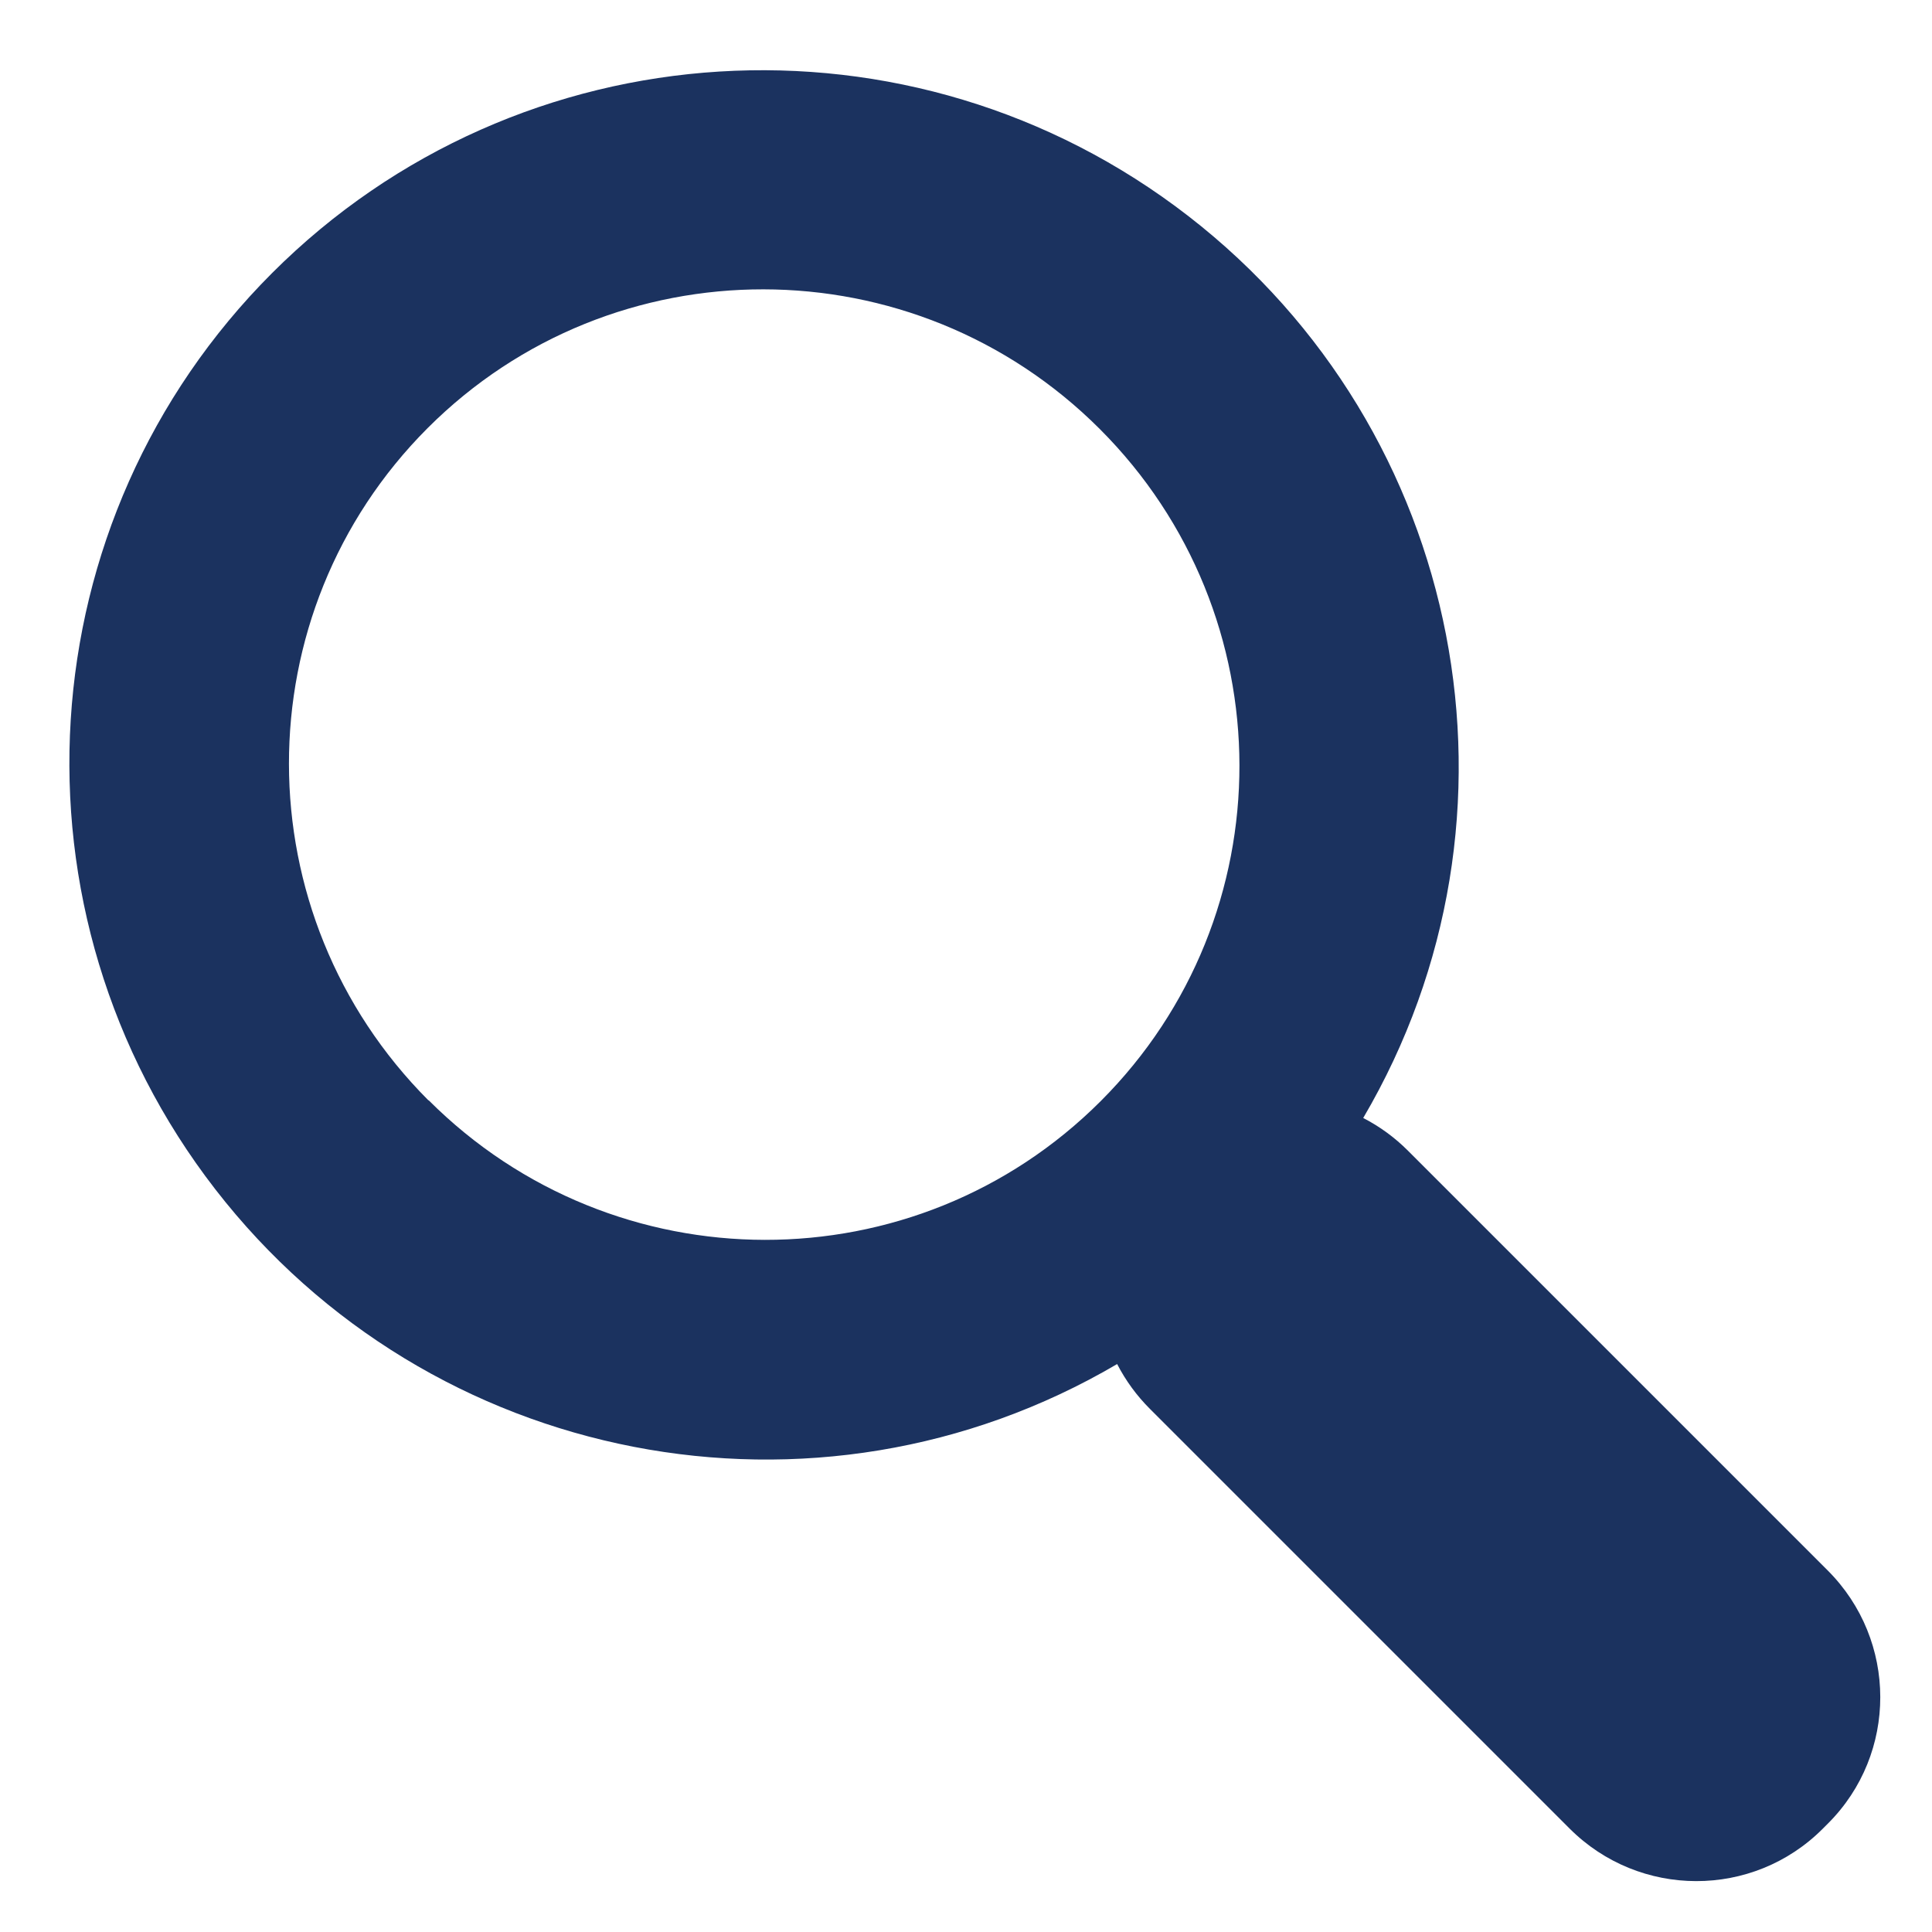
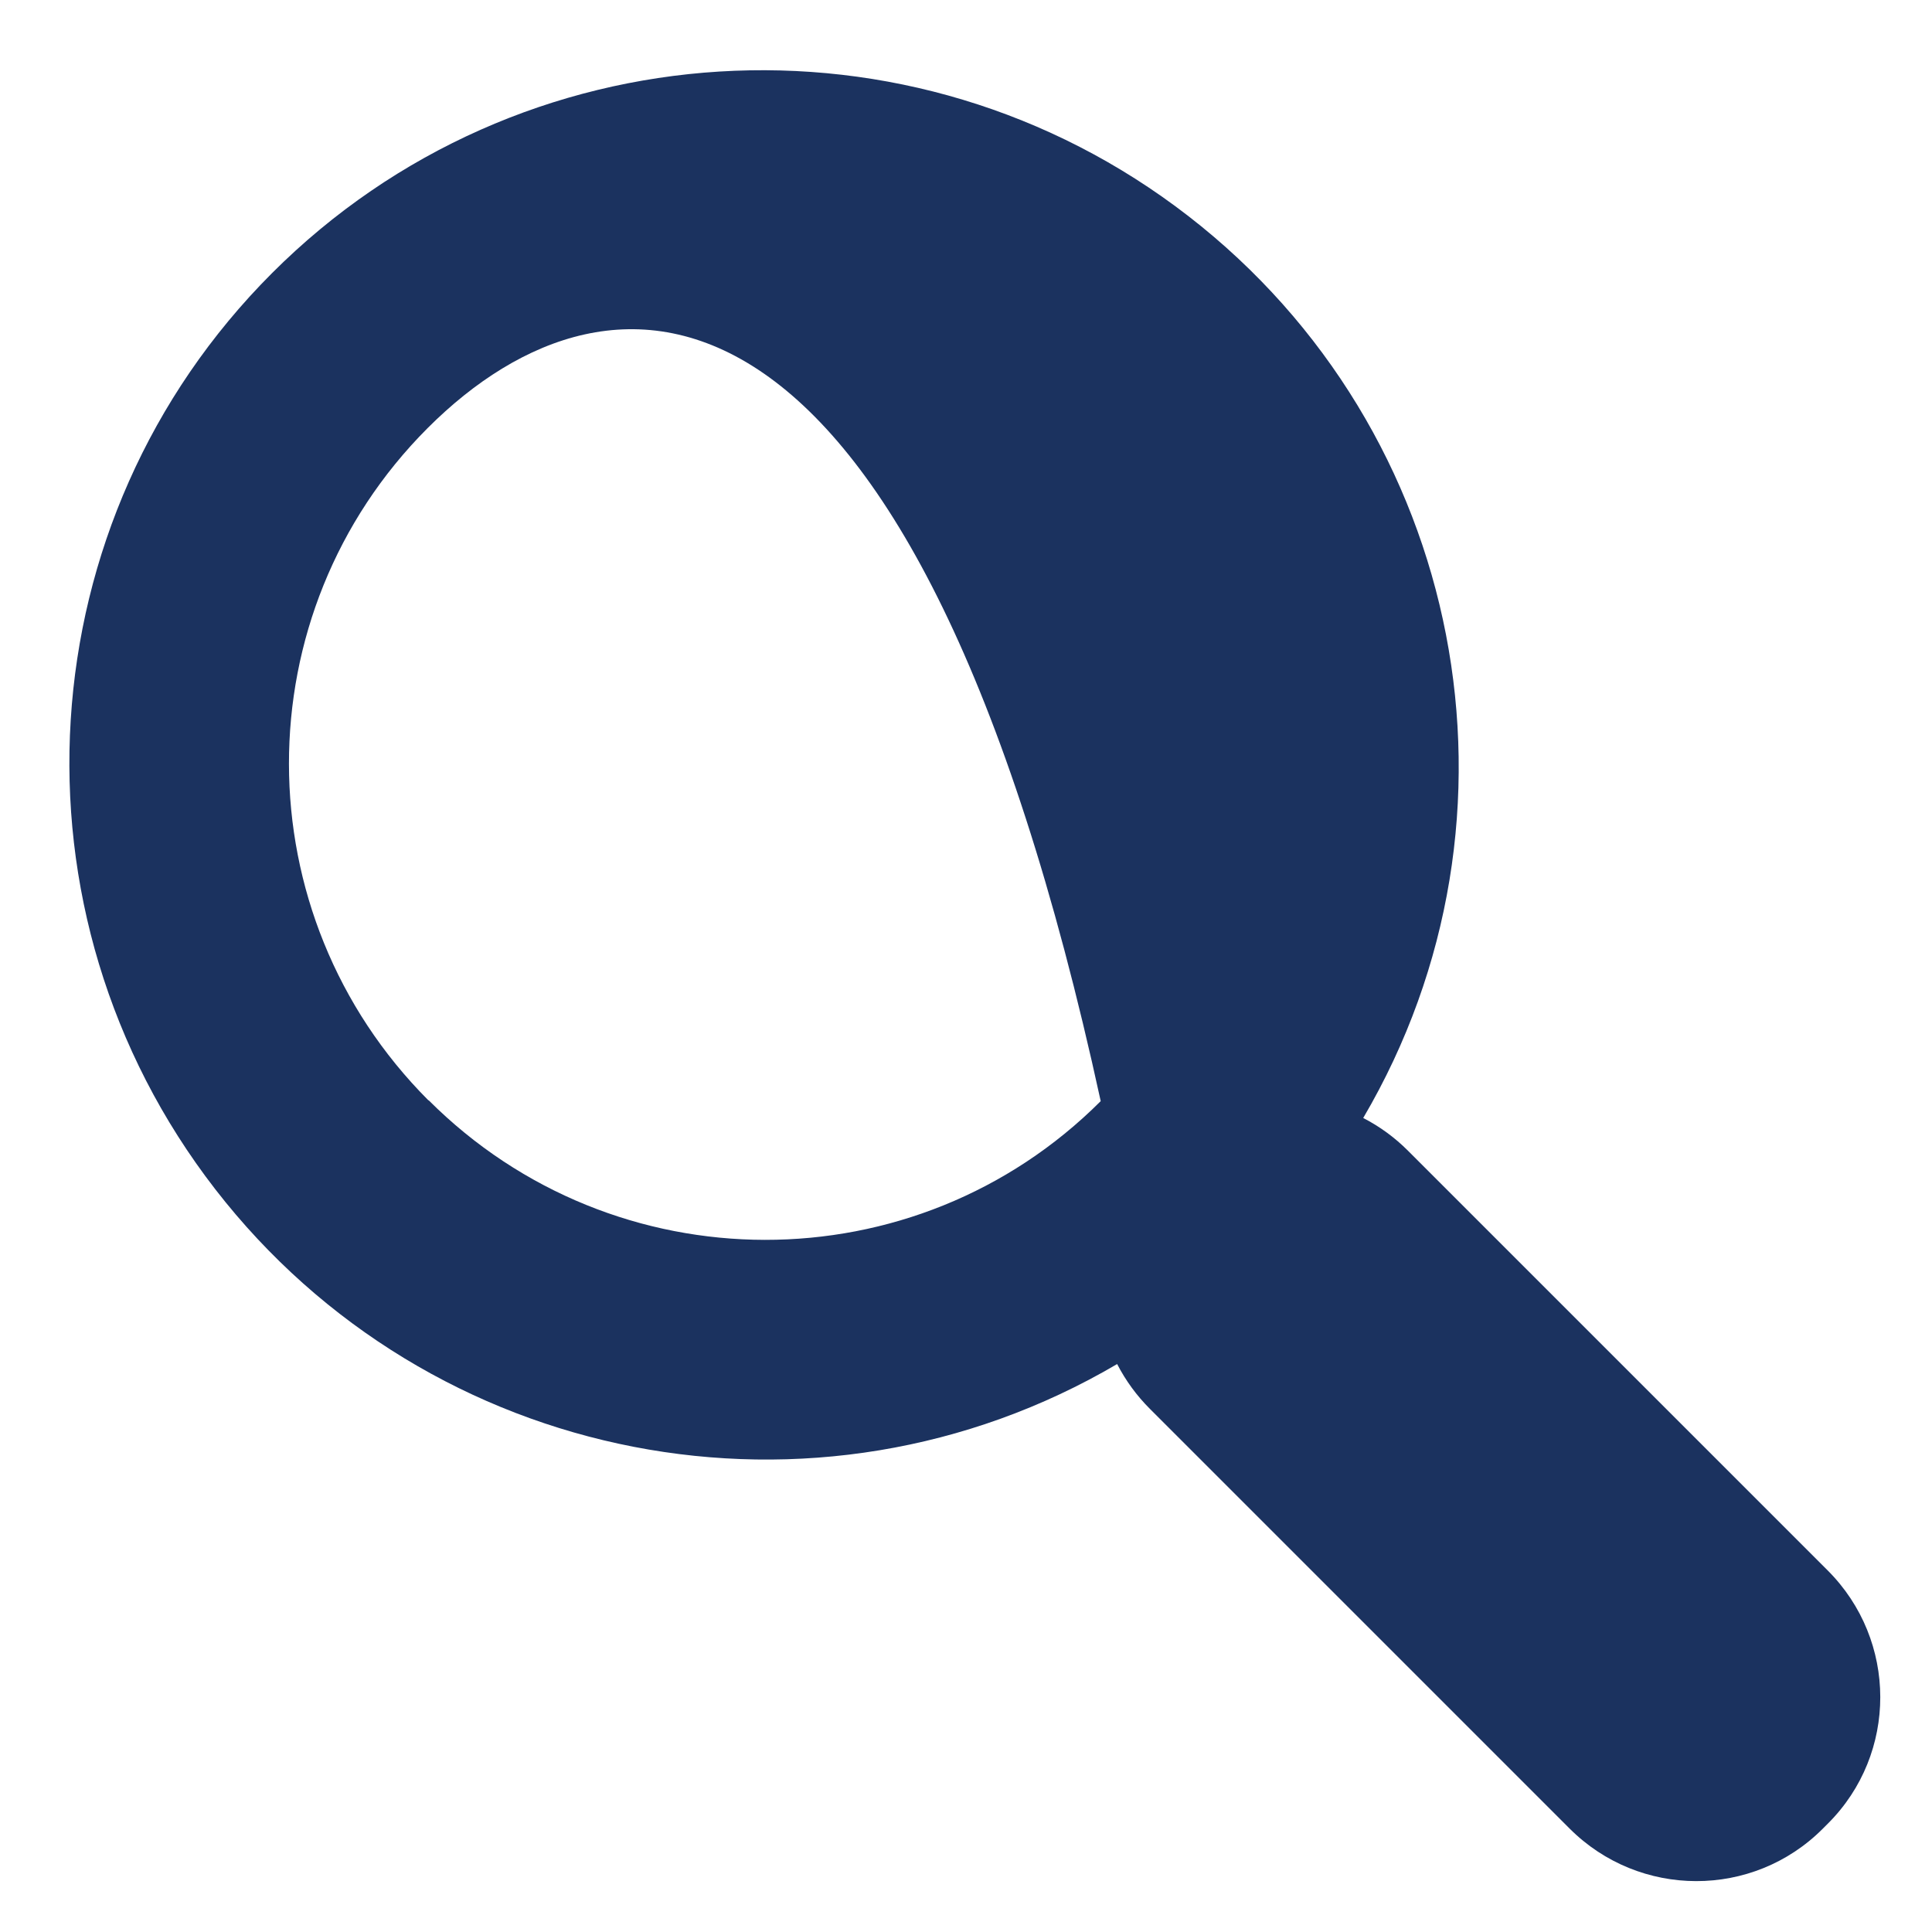
<svg xmlns="http://www.w3.org/2000/svg" width="150" height="150" viewBox="0 0 150 150">
-   <path fill="#1B325F" fill-rule="evenodd" d="M98.123,183.757 C90.463,183.757 84.253,177.53 84.253,169.849 L84.253,123.765 C84.252,122.32 84.475,120.884 84.915,119.509 C58.67,112.689 41.572,87.369 44.999,60.4 C48.427,33.431 71.312,13.221 98.424,13.221 C125.535,13.221 148.421,33.431 151.848,60.4 C155.276,87.369 138.178,112.689 111.933,119.509 C112.373,120.884 112.596,122.32 112.594,123.765 L112.594,169.849 C112.594,177.53 106.384,183.757 98.724,183.757 L98.123,183.757 Z M61.599,67.222 C61.599,87.629 78.097,104.172 98.447,104.172 C118.797,104.172 135.295,87.629 135.295,67.222 C135.295,46.815 118.797,30.271 98.447,30.271 C78.098,30.282 61.601,46.816 61.581,67.222 L61.599,67.222 Z" transform="rotate(-45 69.403 110.51)" />
+   <path fill="#1B325F" fill-rule="evenodd" d="M98.123,183.757 C90.463,183.757 84.253,177.53 84.253,169.849 L84.253,123.765 C84.252,122.32 84.475,120.884 84.915,119.509 C58.67,112.689 41.572,87.369 44.999,60.4 C48.427,33.431 71.312,13.221 98.424,13.221 C125.535,13.221 148.421,33.431 151.848,60.4 C155.276,87.369 138.178,112.689 111.933,119.509 C112.373,120.884 112.596,122.32 112.594,123.765 L112.594,169.849 C112.594,177.53 106.384,183.757 98.724,183.757 L98.123,183.757 Z M61.599,67.222 C61.599,87.629 78.097,104.172 98.447,104.172 C135.295,46.815 118.797,30.271 98.447,30.271 C78.098,30.282 61.601,46.816 61.581,67.222 L61.599,67.222 Z" transform="rotate(-45 69.403 110.51)" />
</svg>